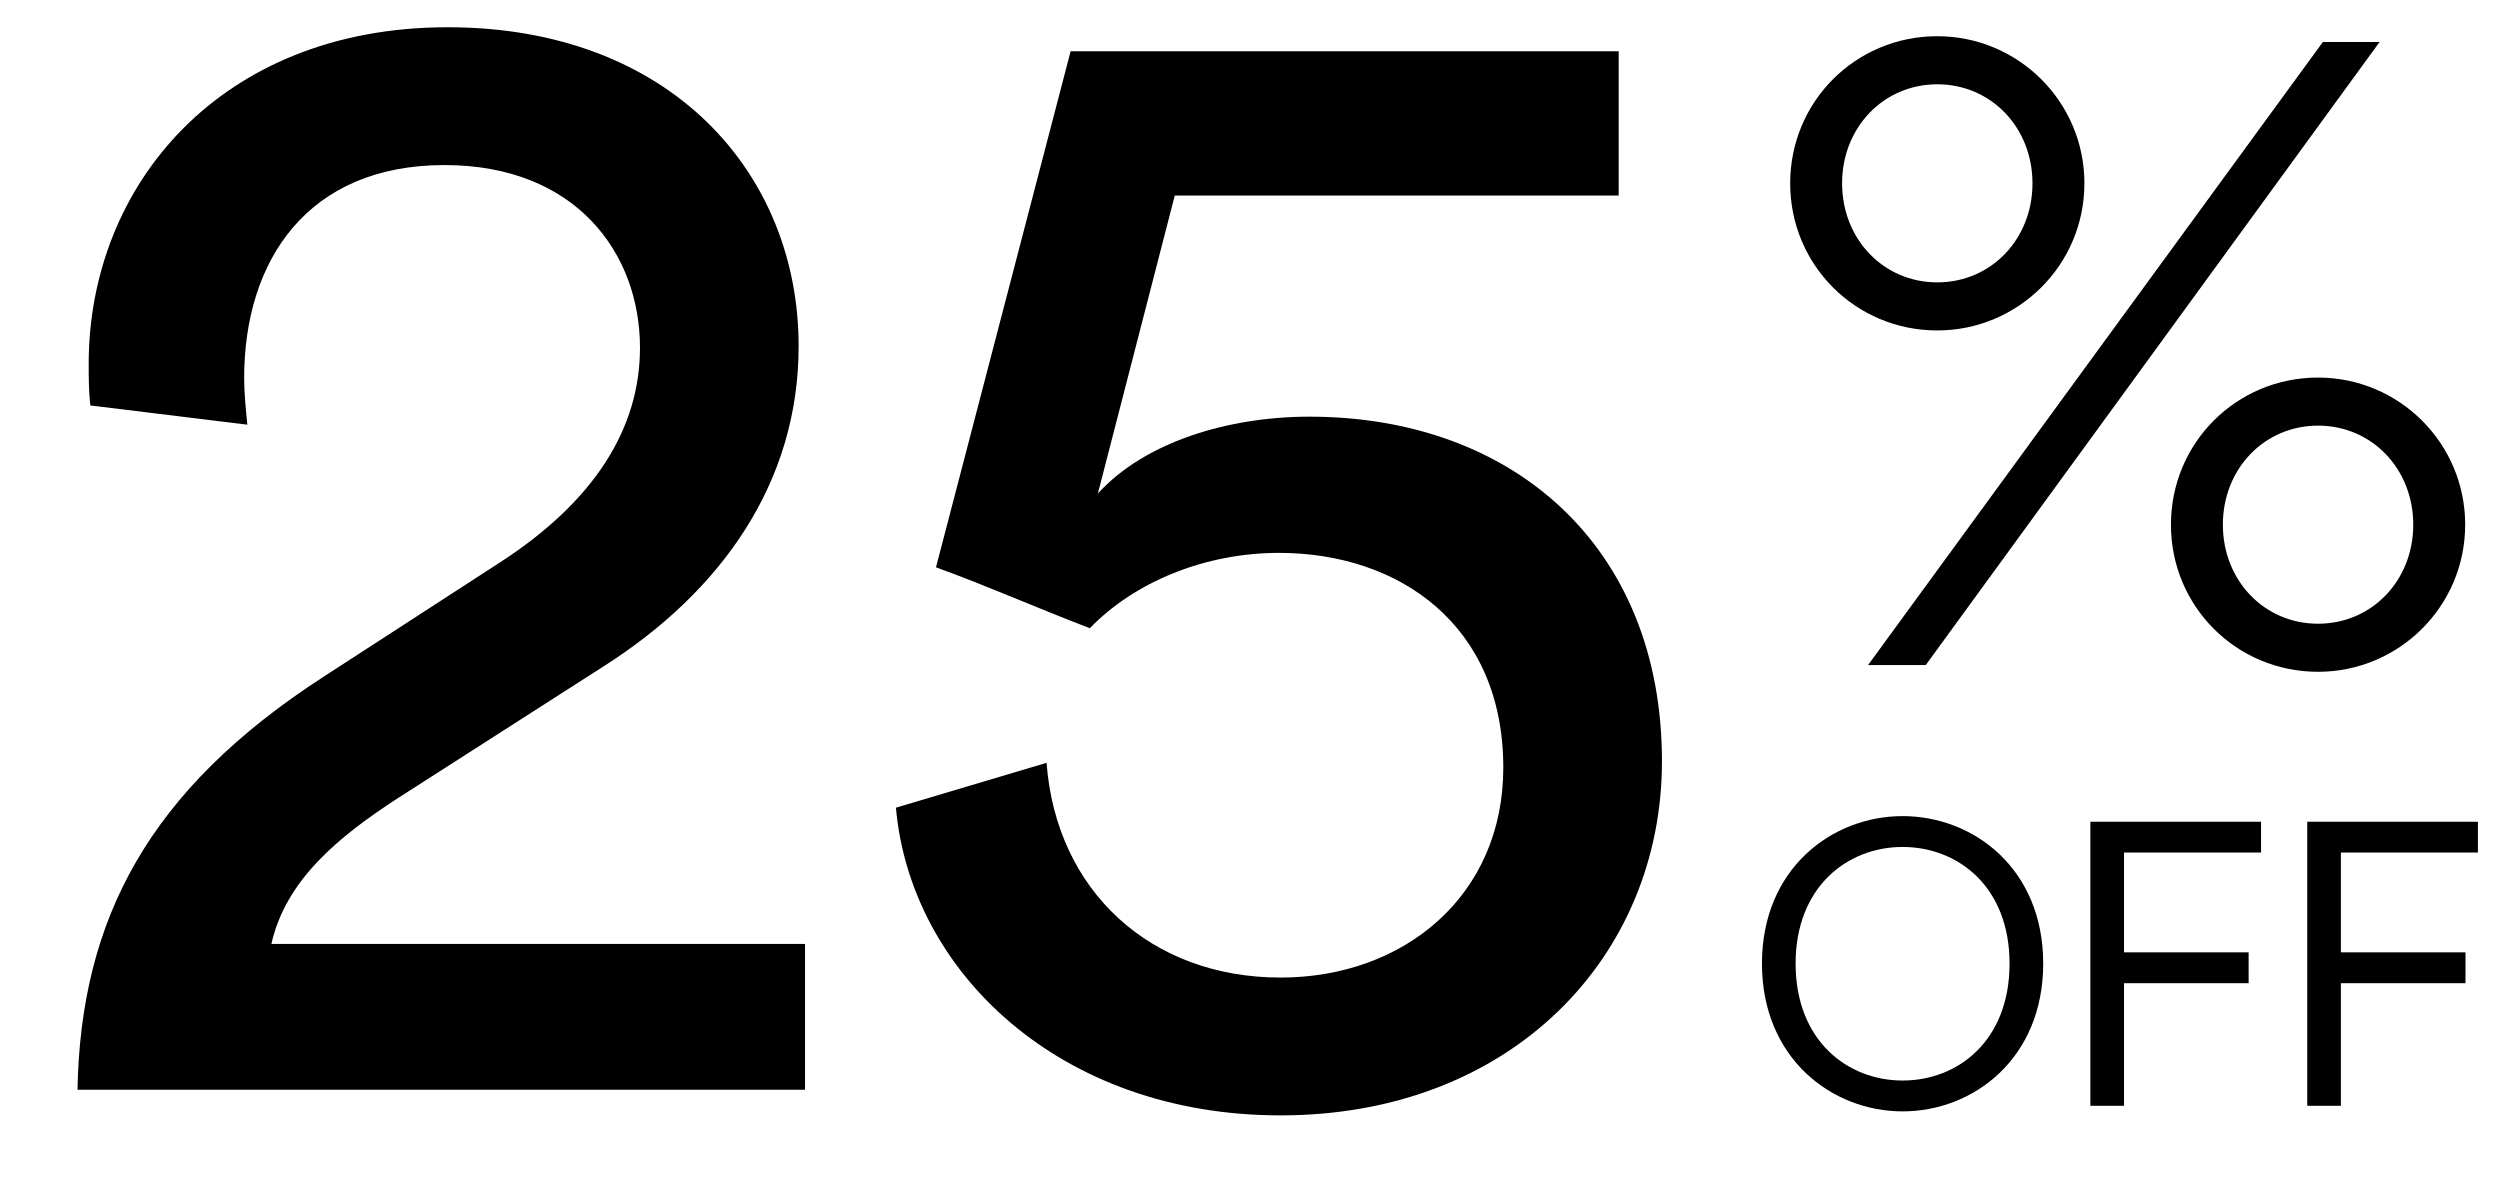
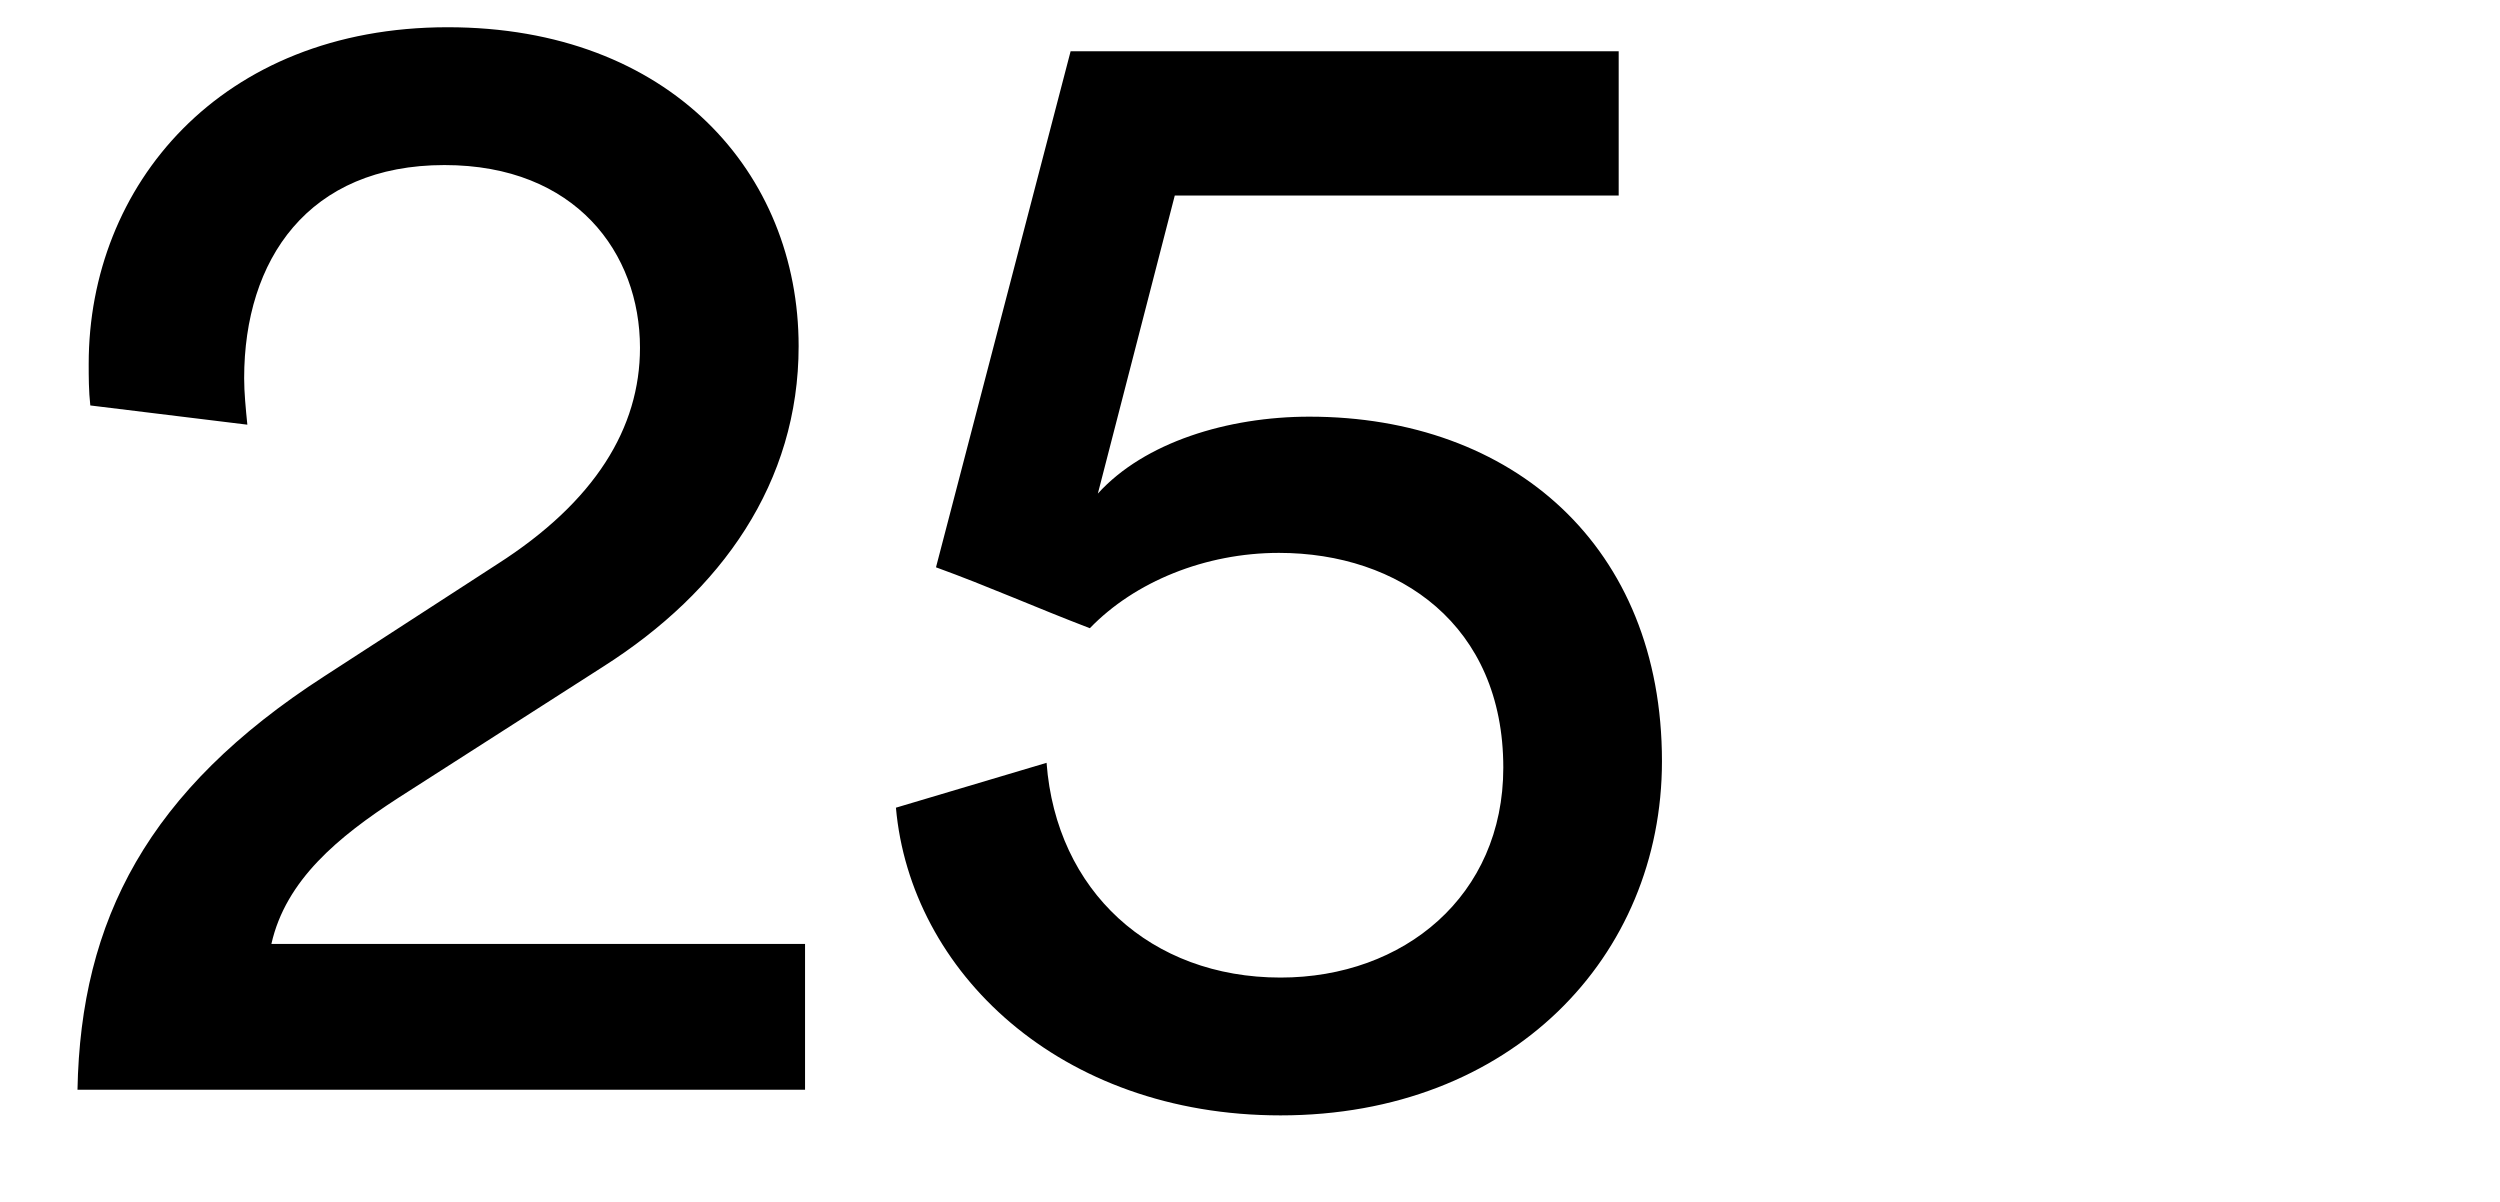
<svg xmlns="http://www.w3.org/2000/svg" width="312" height="150" viewBox="0 0 312 150" fill="none">
  <path d="M30.869 53L11.27 50.6C11.069 48.8 11.069 47 11.069 45.4C11.069 23.2 27.47 3.4 55.87 3.4C83.669 3.4 99.669 21.6 99.669 43.2C99.669 60.2 90.07 73.8 75.269 83.2L49.669 99.6C42.27 104.4 35.669 109.8 33.87 117.8H100.47V136H9.67C10.069 114.8 18.47 98.6 40.469 84.4L62.069 70.4C74.269 62.6 79.87 53.4 79.87 43.4C79.87 31.6 71.87 20.6 55.469 20.6C38.469 20.6 30.47 32.4 30.47 47.2C30.47 49 30.669 51 30.869 53ZM111.812 100.8L130.612 95.2C131.812 111.2 143.612 122 159.812 122C175.212 122 187.612 111.8 187.612 95.8C187.612 78 174.612 69 159.612 69C150.412 69 141.612 72.6 136.012 78.4C129.212 75.8 123.412 73.2 116.812 70.8L133.612 6.4H202.012V24.4H146.612L137.012 61.6C142.812 55.2 153.212 52 163.412 52C188.812 52 207.412 68.2 207.412 95C207.412 119.4 188.612 139.2 159.812 139.2C132.212 139.2 113.612 121.2 111.812 100.8Z" fill="black" />
-   <path d="M229.894 22.88C229.894 29.84 235.054 35.24 241.774 35.24C248.494 35.24 253.654 29.84 253.654 22.88C253.654 15.92 248.494 10.52 241.774 10.52C235.054 10.52 229.894 15.92 229.894 22.88ZM223.414 22.88C223.414 12.68 231.574 4.52 241.774 4.52C251.854 4.52 260.134 12.68 260.134 22.88C260.134 33.08 251.854 41.24 241.774 41.24C231.574 41.24 223.414 33.08 223.414 22.88ZM277.414 65.48C277.414 72.44 282.574 77.84 289.294 77.84C296.014 77.84 301.174 72.44 301.174 65.48C301.174 58.52 296.014 53.12 289.294 53.12C282.574 53.12 277.414 58.52 277.414 65.48ZM270.934 65.48C270.934 55.28 279.094 47.12 289.294 47.12C299.374 47.12 307.654 55.28 307.654 65.48C307.654 75.68 299.374 83.84 289.294 83.84C279.094 83.84 270.934 75.68 270.934 65.48ZM240.334 83H233.134L289.894 5.24H296.974L240.334 83Z" fill="black" />
-   <path d="M224.092 120.25C224.092 129.9 230.592 134.85 237.442 134.85C244.342 134.85 250.792 129.9 250.792 120.25C250.792 110.65 244.342 105.7 237.442 105.7C230.592 105.7 224.092 110.65 224.092 120.25ZM219.892 120.25C219.892 108.4 228.642 101.85 237.442 101.85C246.292 101.85 254.992 108.4 254.992 120.25C254.992 132.1 246.292 138.7 237.442 138.7C228.642 138.7 219.892 132.1 219.892 120.25ZM265.079 138H260.879V102.55H282.179V106.4H265.079V118.85H280.629V122.7H265.079V138ZM292.144 138H287.944V102.55H309.244V106.4H292.144V118.85H307.694V122.7H292.144V138Z" fill="black" />
</svg>